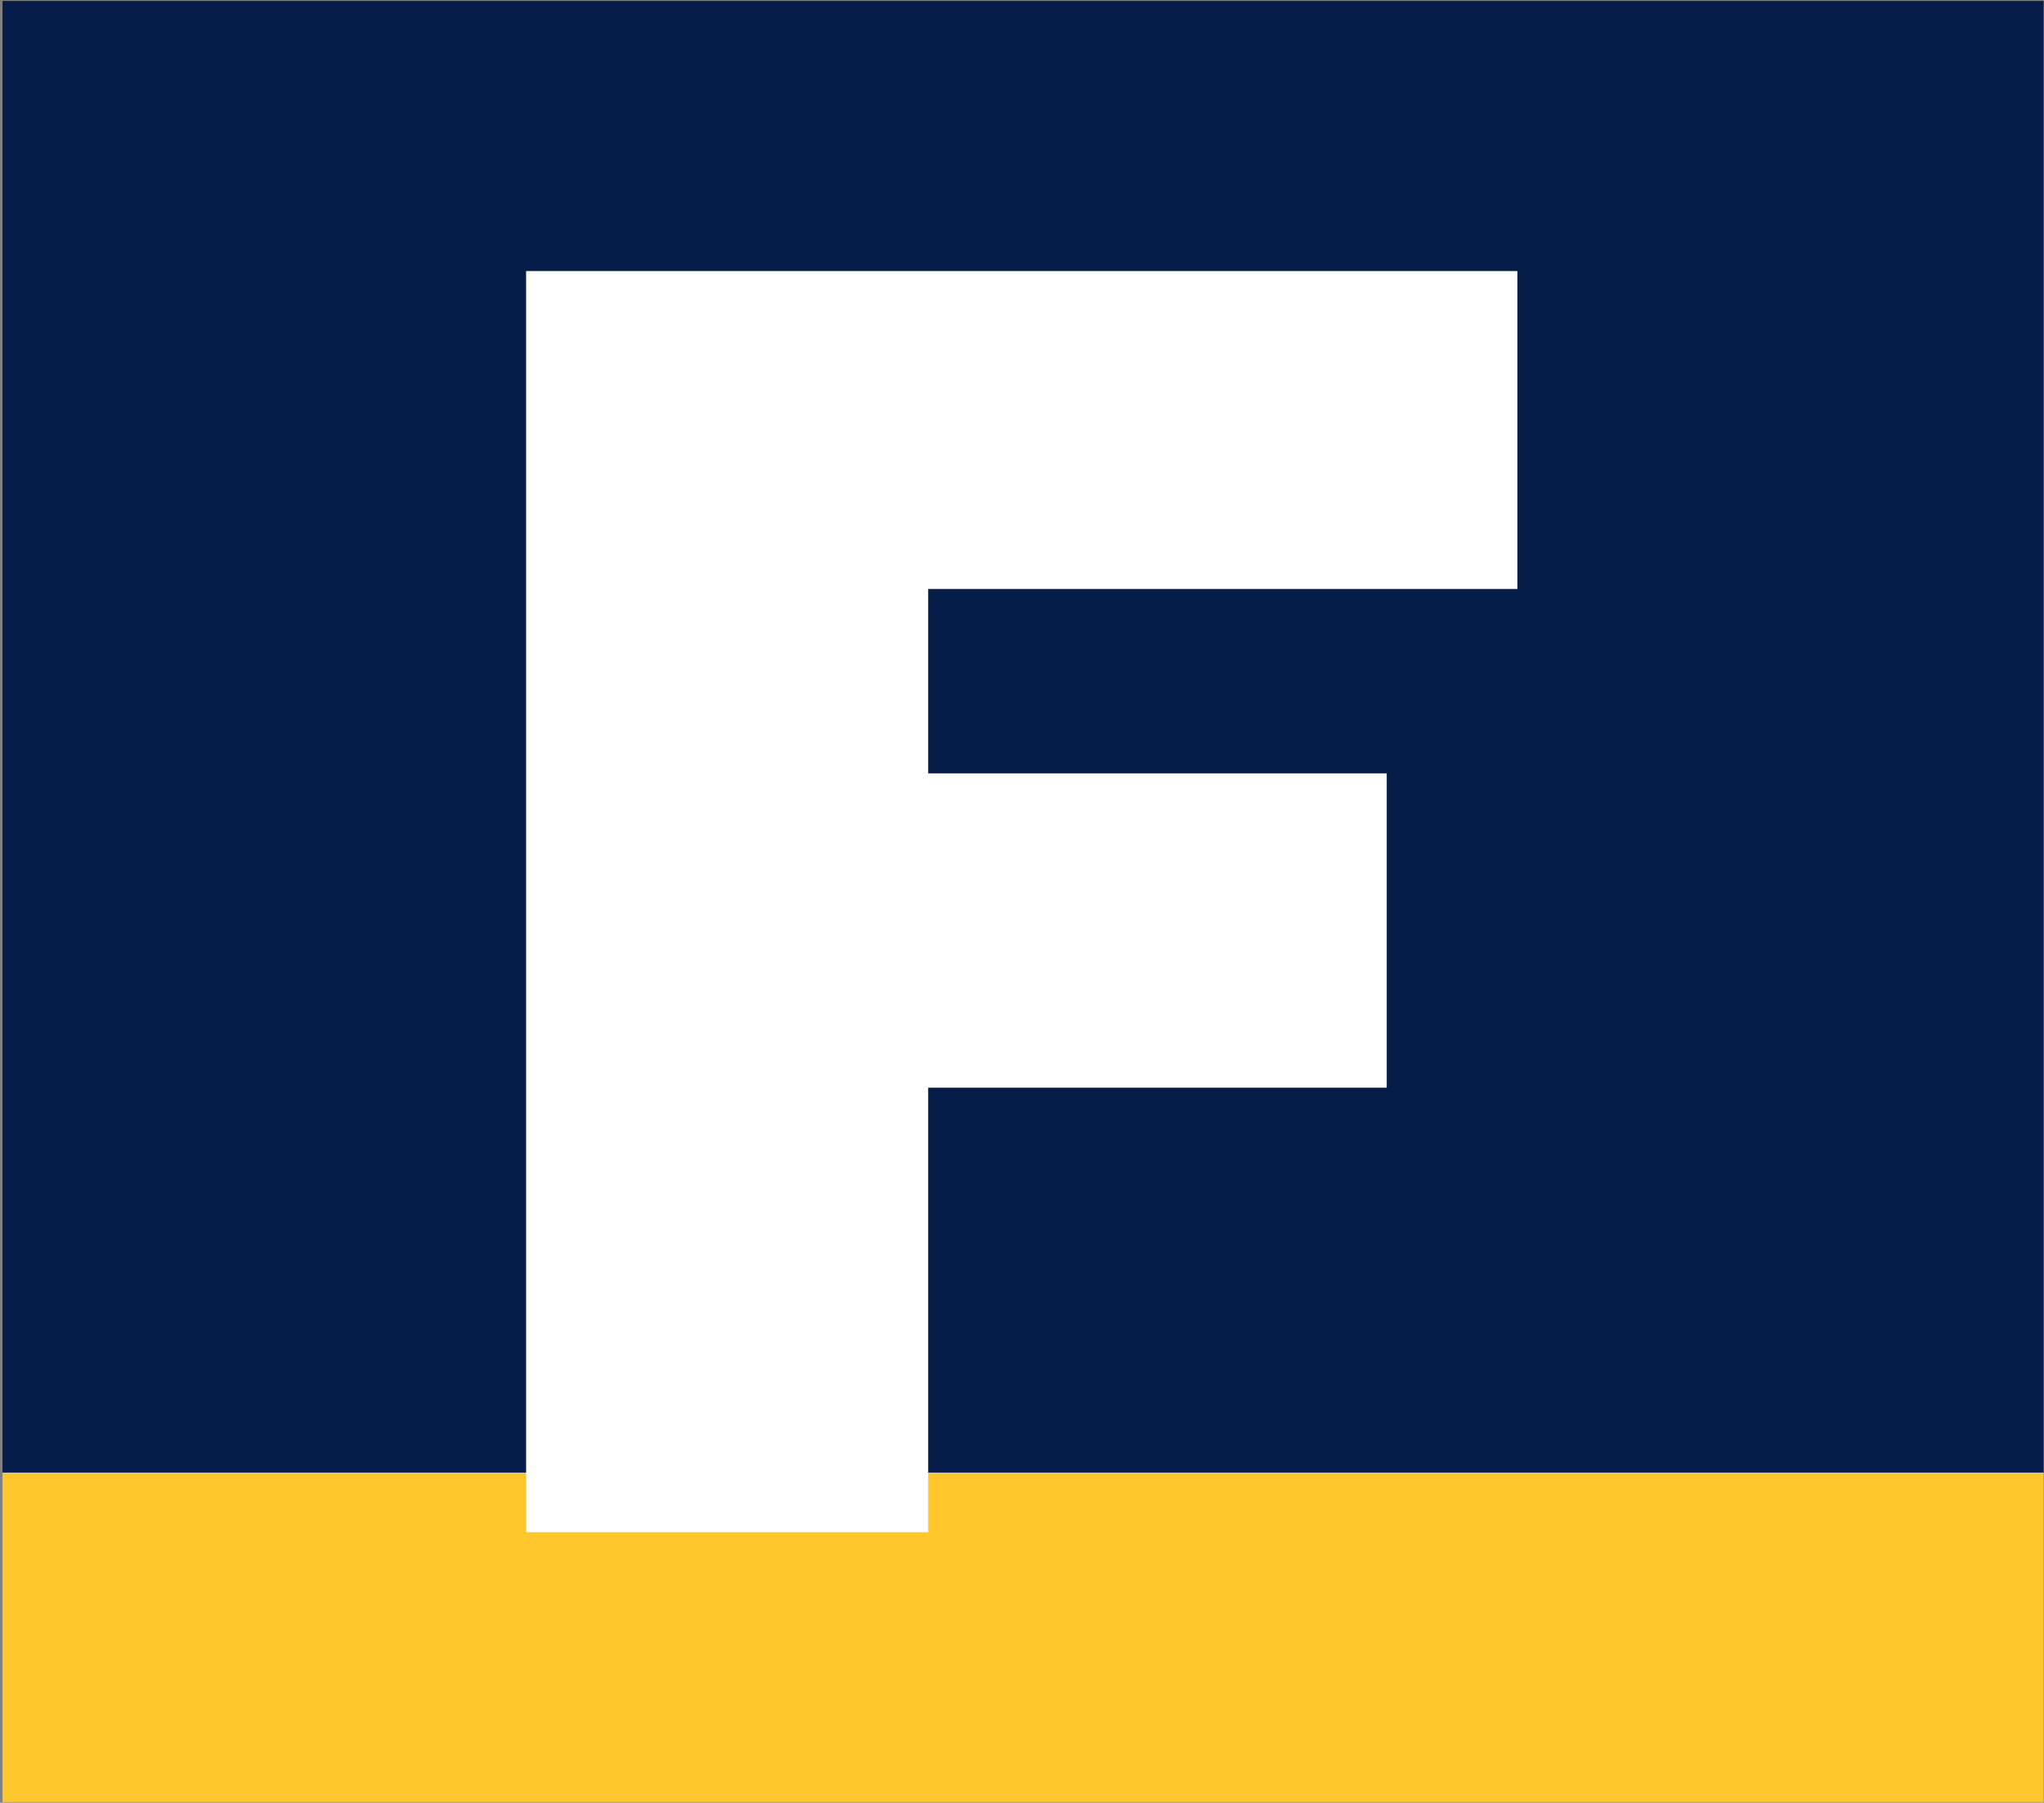
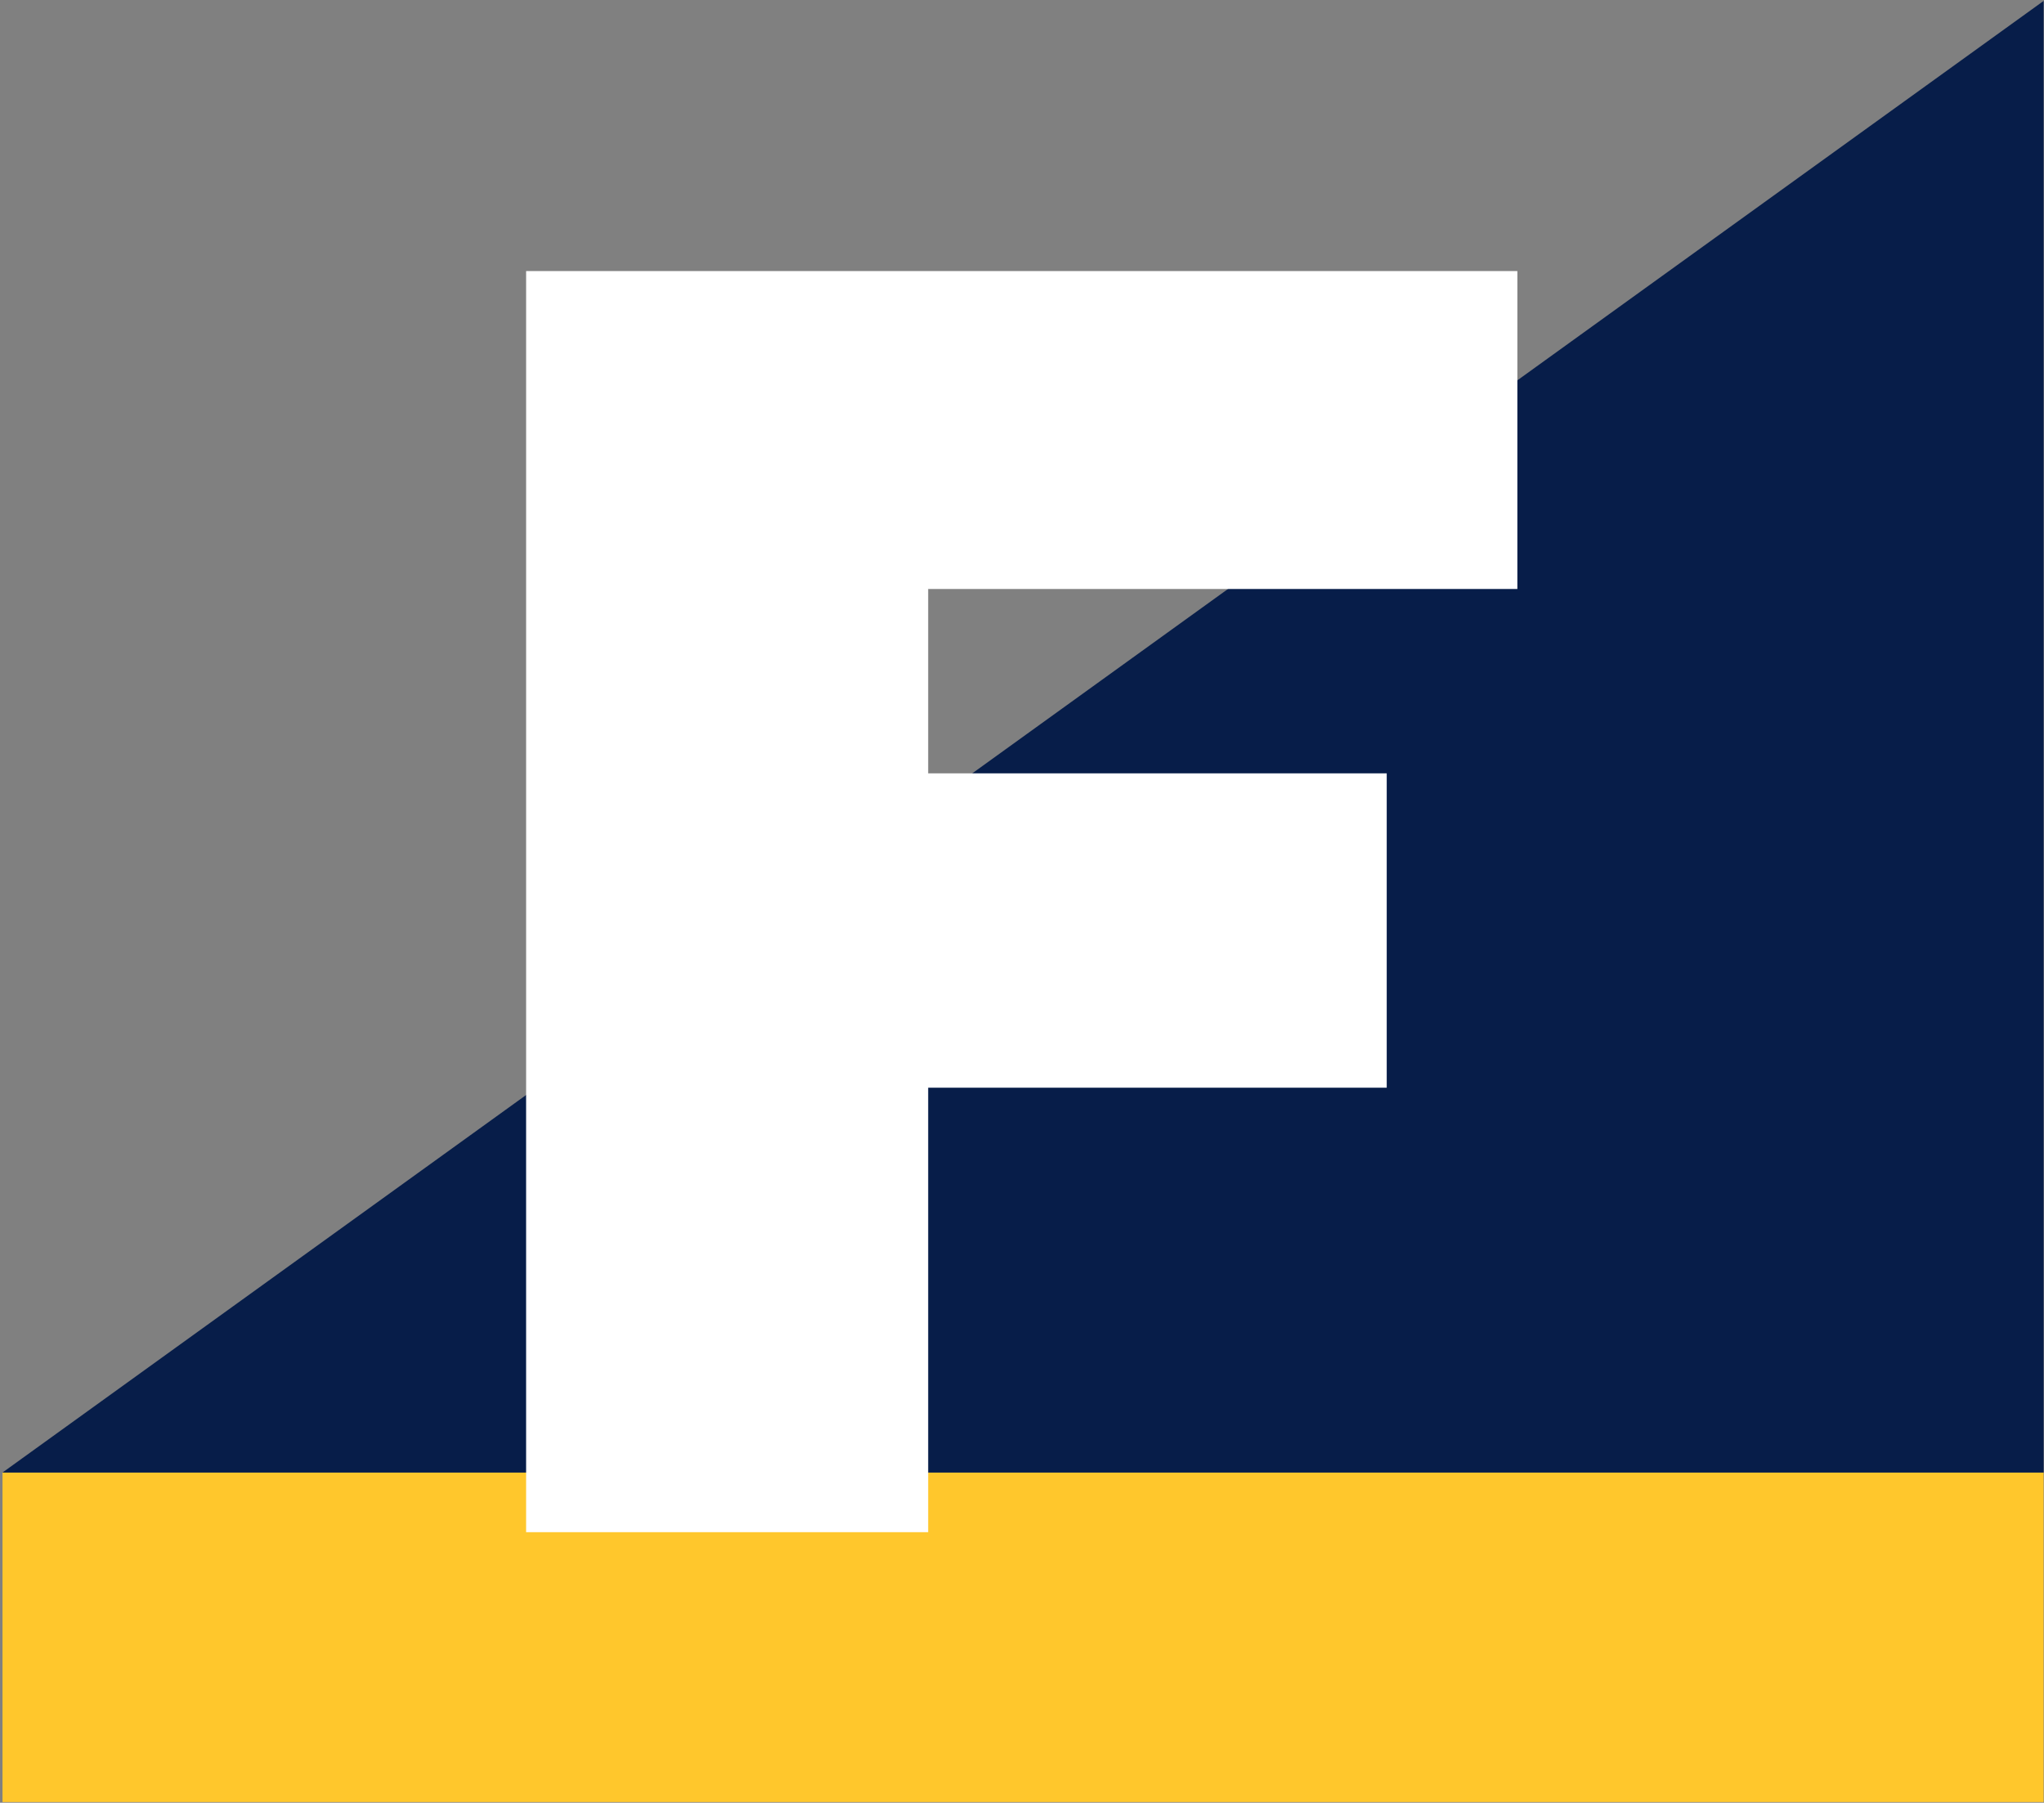
<svg xmlns="http://www.w3.org/2000/svg" version="1.2" viewBox="0 0 1549 1366" width="1549" height="1366">
  <rect x="0" y="0" width="1549" height="1366" fill="#808080" stroke="none" />
  <defs>
    <clipPath clipPathUnits="userSpaceOnUse" id="cp1">
-       <path d="m12022.62-26957.32v31363.46h-55668.44v-31363.46z" />
-     </clipPath>
+       </clipPath>
  </defs>
  <style>.a{fill:#ffc72c}.b{fill:#071d49}.c{fill:#fff}</style>
  <path class="a" d="m1548.7 1115.7v249.8h-1546.8v-249.8z" />
-   <path class="b" d="m1548.7 0.7v1115.1h-1546.8v-1115.1z" />
+   <path class="b" d="m1548.7 0.7v1115.1h-1546.8z" />
  <path fill-rule="evenodd" class="c" d="m398.7 205.4h751.2v240.9h-446.5v139.7h347.5v238.2h-347.5v336.8h-304.7z" />
  <g clip-path="url(#cp1)" />
</svg>